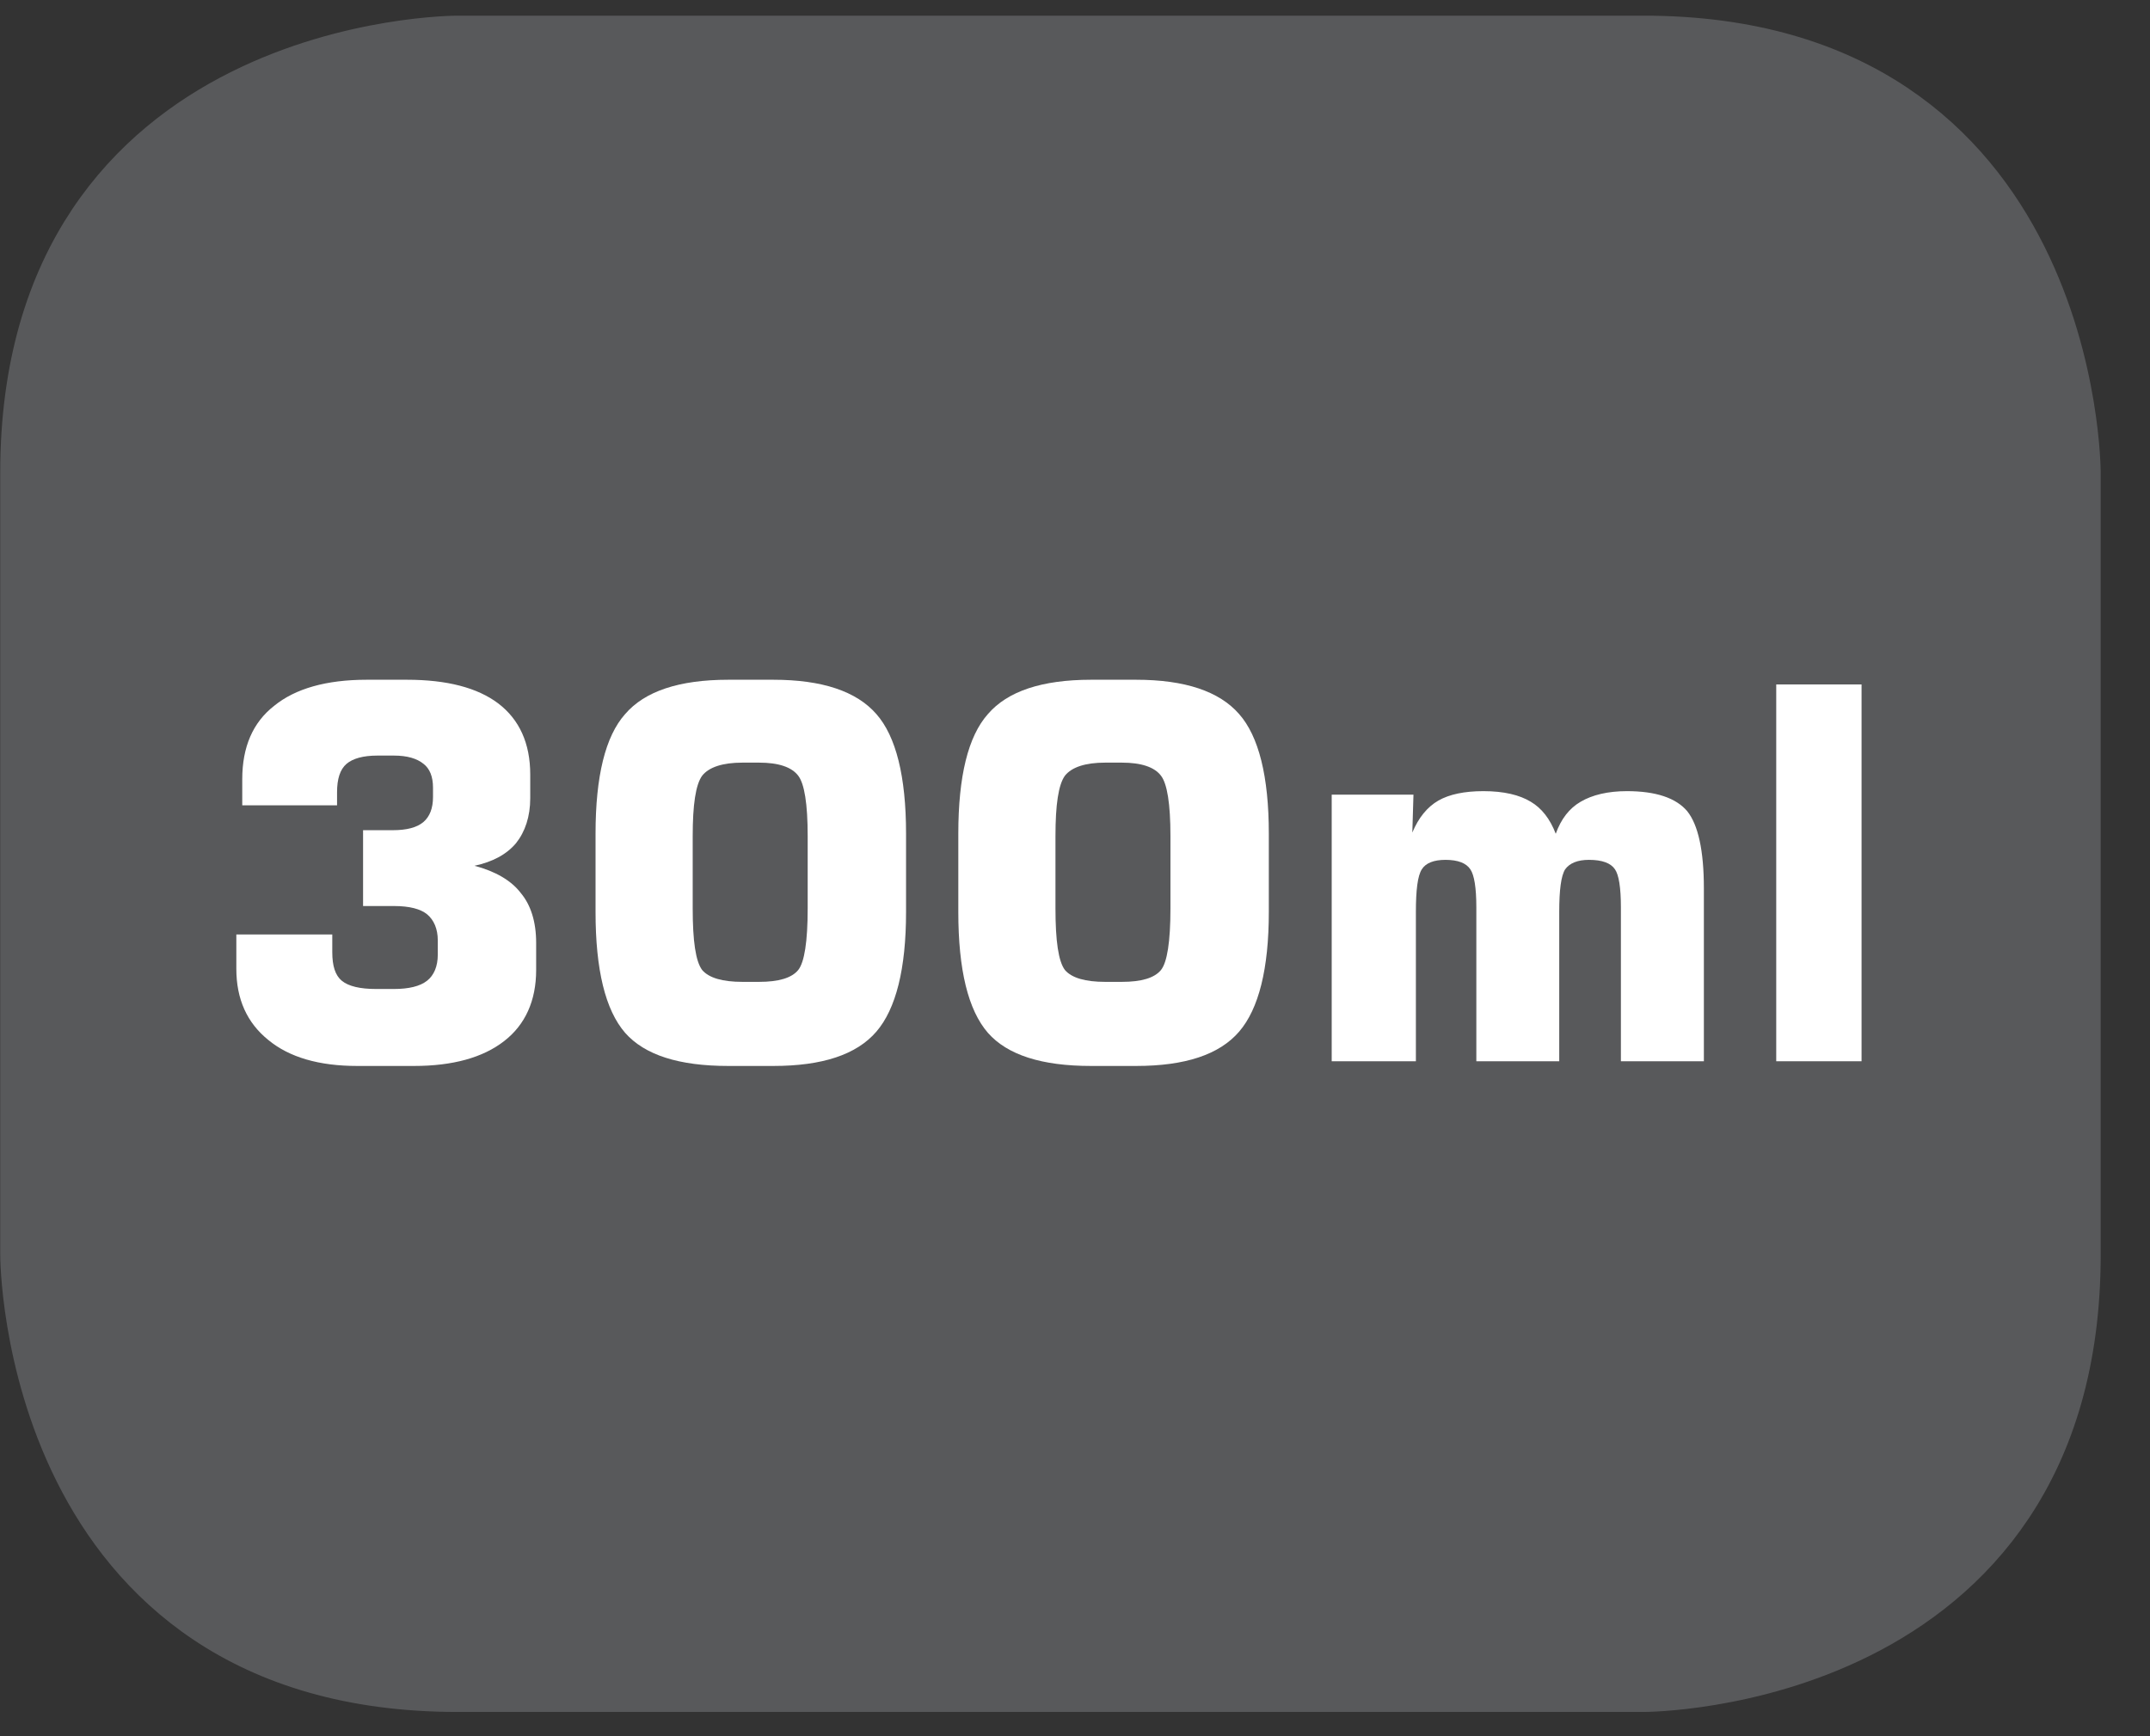
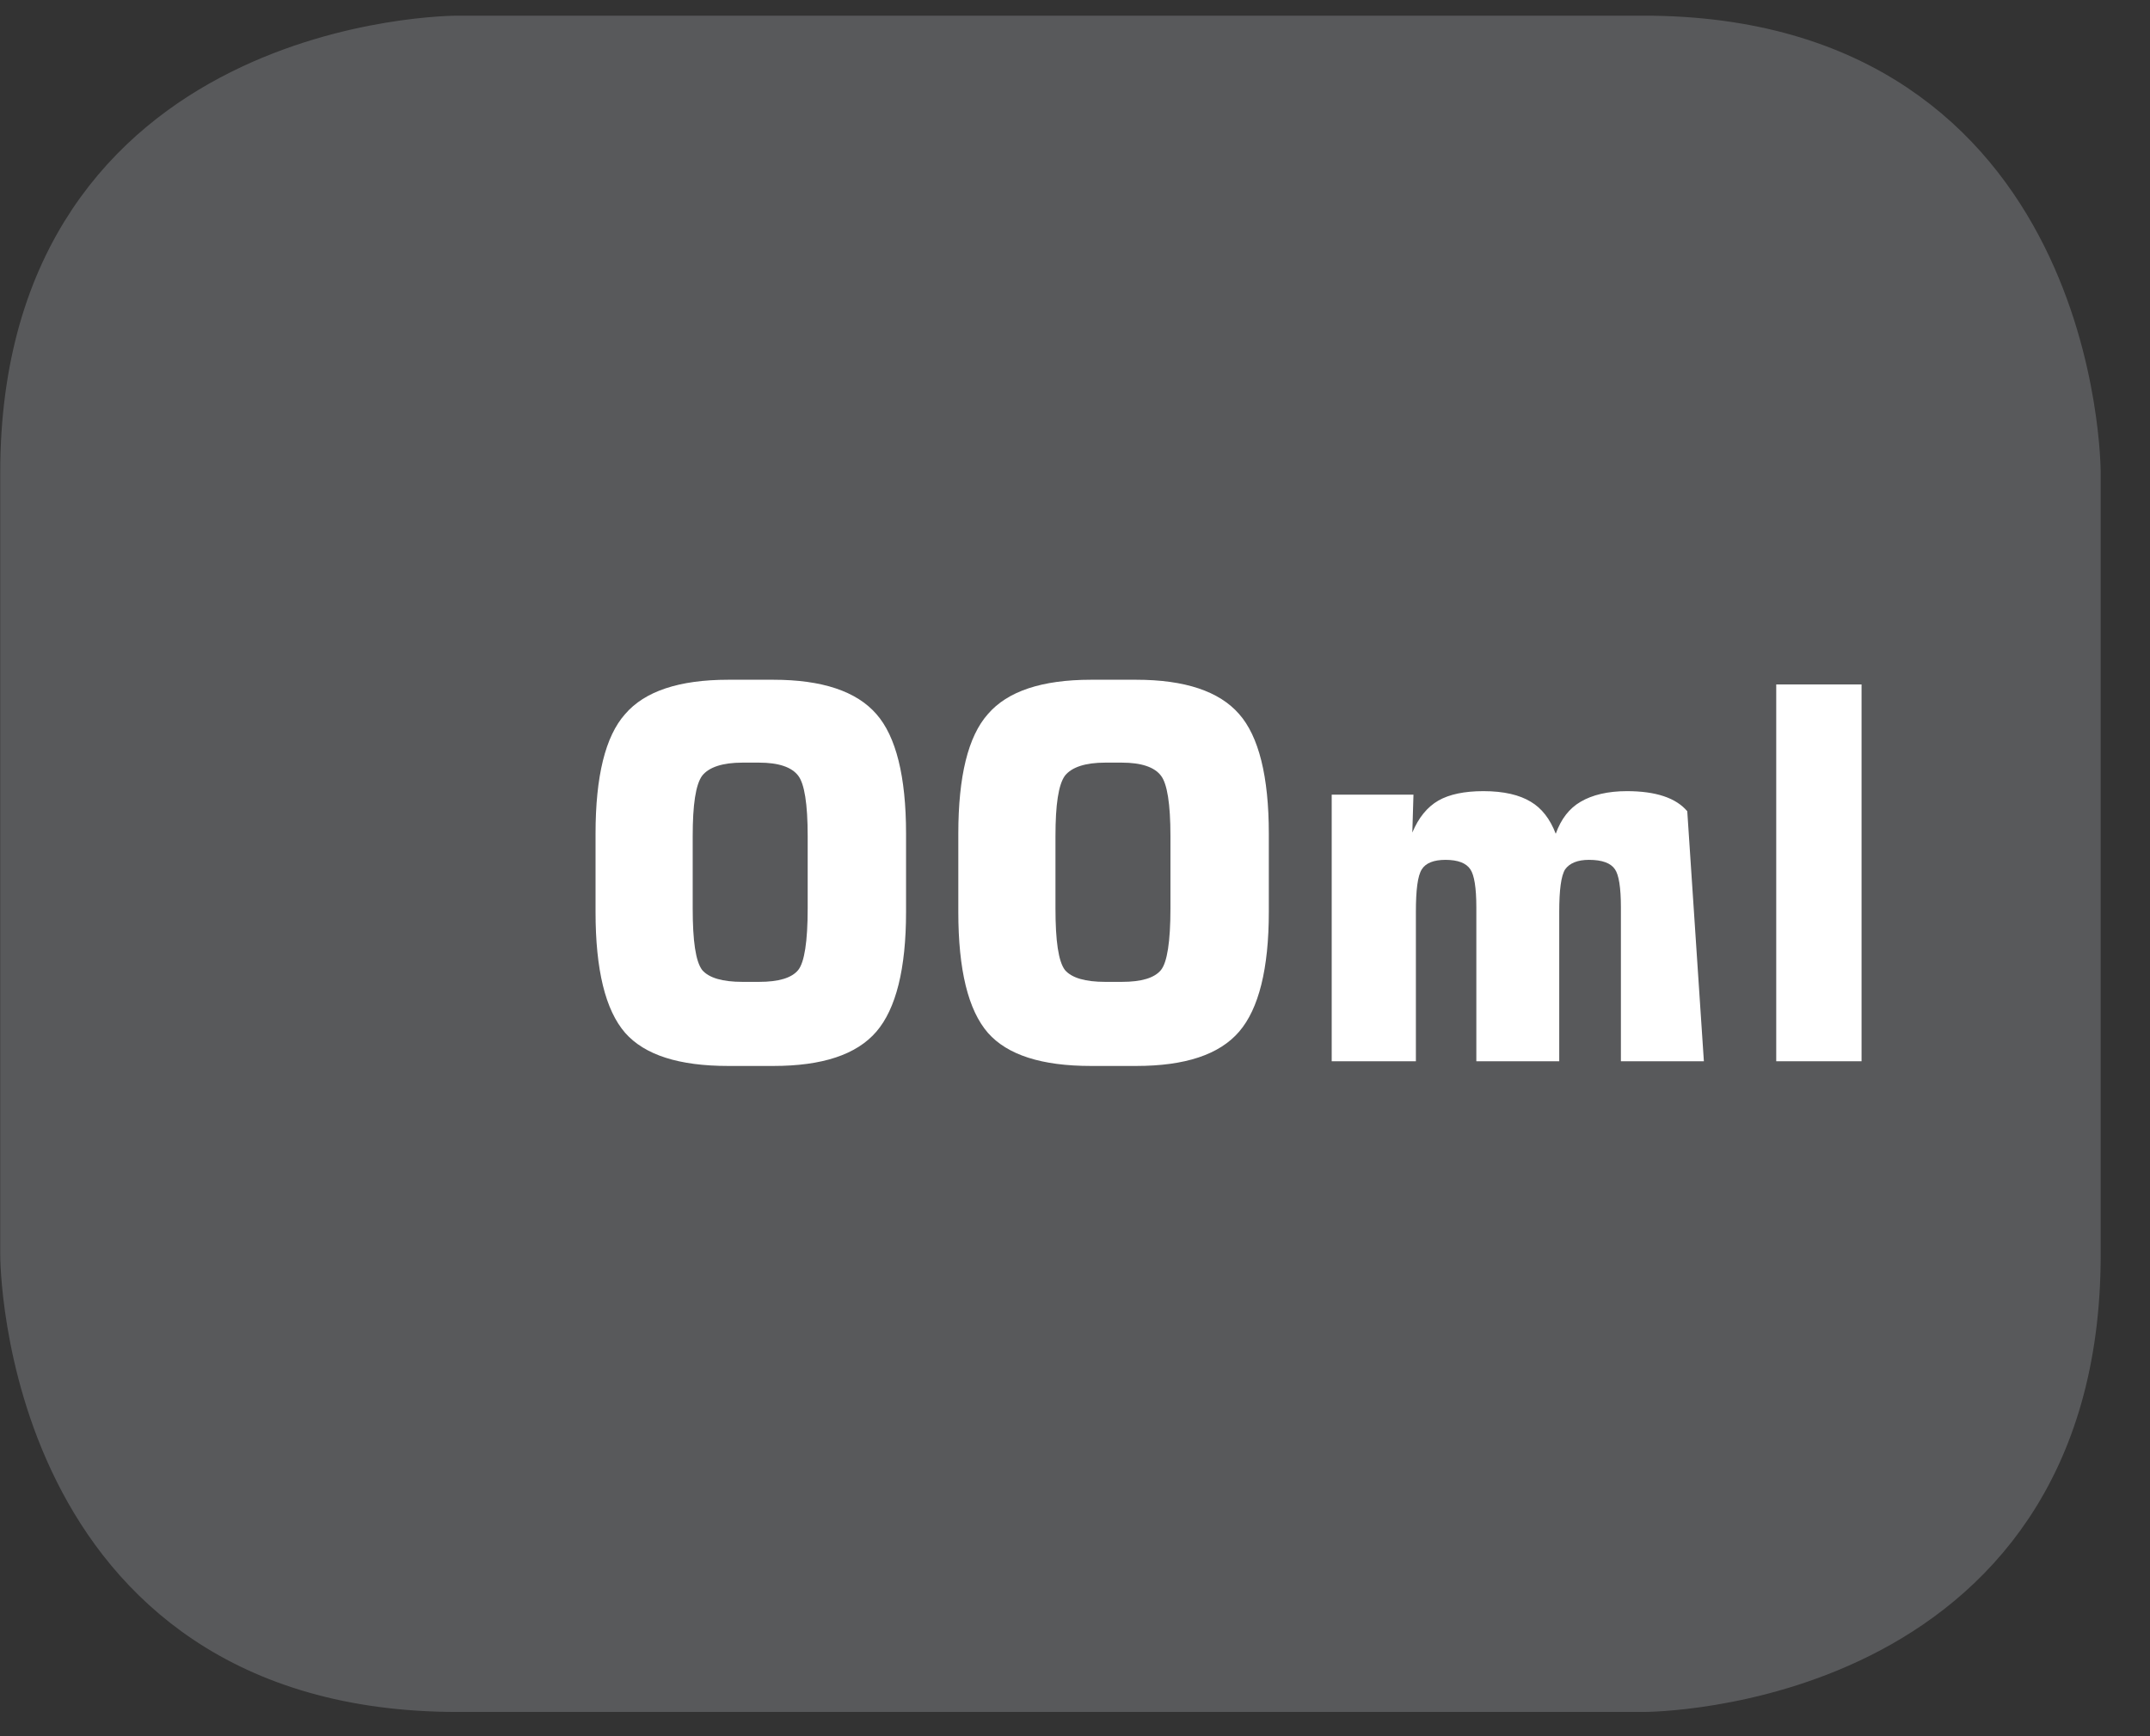
<svg xmlns="http://www.w3.org/2000/svg" xmlns:xlink="http://www.w3.org/1999/xlink" width="28.347pt" height="22.895pt" viewBox="0 0 28.347 22.895" version="1.2">
  <rect x="0" y="0" width="28.347" height="22.895" fill="#333333" stroke="none" />
  <defs>
    <g>
      <symbol overflow="visible" id="glyph0-0">
        <path style="stroke:none;" d="M 0.344 1.203 L 0.344 -4.828 L 3.766 -4.828 L 3.766 1.203 Z M 0.719 0.828 L 3.375 0.828 L 3.375 -4.438 L 0.719 -4.438 Z M 0.719 0.828 " />
      </symbol>
      <symbol overflow="visible" id="glyph0-1">
-         <path style="stroke:none;" d="M 0.391 -1.672 L 1.656 -1.672 L 1.656 -1.438 C 1.656 -1.258 1.695 -1.133 1.781 -1.062 C 1.871 -0.988 2.023 -0.953 2.234 -0.953 L 2.469 -0.953 C 2.664 -0.953 2.812 -0.988 2.906 -1.062 C 2.996 -1.133 3.047 -1.25 3.047 -1.406 L 3.047 -1.594 C 3.047 -1.746 2.996 -1.863 2.906 -1.938 C 2.82 -2.008 2.676 -2.047 2.469 -2.047 L 2.062 -2.047 L 2.062 -3.047 L 2.453 -3.047 C 2.637 -3.047 2.773 -3.082 2.859 -3.156 C 2.941 -3.227 2.984 -3.336 2.984 -3.484 L 2.984 -3.609 C 2.984 -3.754 2.941 -3.859 2.859 -3.922 C 2.773 -3.992 2.645 -4.031 2.469 -4.031 L 2.25 -4.031 C 2.062 -4.031 1.926 -3.992 1.844 -3.922 C 1.758 -3.848 1.719 -3.723 1.719 -3.547 L 1.719 -3.375 L 0.469 -3.375 L 0.469 -3.719 C 0.469 -4.145 0.609 -4.469 0.891 -4.688 C 1.168 -4.914 1.578 -5.031 2.109 -5.031 L 2.641 -5.031 C 3.168 -5.031 3.57 -4.926 3.844 -4.719 C 4.121 -4.508 4.266 -4.195 4.266 -3.781 L 4.266 -3.469 C 4.266 -3.227 4.199 -3.027 4.078 -2.875 C 3.953 -2.727 3.77 -2.629 3.531 -2.578 C 3.809 -2.504 4.016 -2.383 4.141 -2.219 C 4.273 -2.062 4.344 -1.84 4.344 -1.562 L 4.344 -1.203 C 4.344 -0.797 4.199 -0.48 3.922 -0.266 C 3.641 -0.047 3.242 0.062 2.734 0.062 L 1.984 0.062 C 1.484 0.062 1.09 -0.051 0.812 -0.281 C 0.531 -0.508 0.391 -0.82 0.391 -1.219 Z M 0.391 -1.672 " />
-       </symbol>
+         </symbol>
      <symbol overflow="visible" id="glyph0-2">
        <path style="stroke:none;" d="M 1.625 -2.969 L 1.625 -2.016 C 1.625 -1.586 1.664 -1.316 1.75 -1.203 C 1.84 -1.098 2.02 -1.047 2.281 -1.047 L 2.5 -1.047 C 2.758 -1.047 2.93 -1.098 3.016 -1.203 C 3.098 -1.305 3.141 -1.578 3.141 -2.016 L 3.141 -2.969 C 3.141 -3.395 3.098 -3.66 3.016 -3.766 C 2.93 -3.879 2.758 -3.938 2.5 -3.938 L 2.281 -3.938 C 2.02 -3.938 1.84 -3.879 1.75 -3.766 C 1.664 -3.648 1.625 -3.383 1.625 -2.969 Z M 0.344 -3 C 0.344 -3.758 0.473 -4.285 0.734 -4.578 C 0.992 -4.879 1.445 -5.031 2.094 -5.031 L 2.688 -5.031 C 3.332 -5.031 3.785 -4.879 4.047 -4.578 C 4.305 -4.285 4.438 -3.758 4.438 -3 L 4.438 -1.969 C 4.438 -1.219 4.305 -0.691 4.047 -0.391 C 3.785 -0.086 3.332 0.062 2.688 0.062 L 2.094 0.062 C 1.445 0.062 0.992 -0.082 0.734 -0.375 C 0.473 -0.676 0.344 -1.207 0.344 -1.969 Z M 0.344 -3 " />
      </symbol>
      <symbol overflow="visible" id="glyph0-3">
-         <path style="stroke:none;" d="M 0.484 0 L 0.484 -3.516 L 1.562 -3.516 L 1.547 -3.016 C 1.629 -3.211 1.742 -3.352 1.891 -3.438 C 2.035 -3.52 2.234 -3.562 2.484 -3.562 C 2.754 -3.562 2.961 -3.512 3.109 -3.422 C 3.254 -3.336 3.363 -3.195 3.438 -3 C 3.508 -3.195 3.617 -3.336 3.766 -3.422 C 3.918 -3.512 4.125 -3.562 4.375 -3.562 C 4.758 -3.562 5.023 -3.473 5.172 -3.297 C 5.316 -3.117 5.391 -2.777 5.391 -2.281 L 5.391 0 L 4.297 0 L 4.297 -2.031 C 4.297 -2.289 4.27 -2.457 4.219 -2.531 C 4.164 -2.613 4.051 -2.656 3.875 -2.656 C 3.727 -2.656 3.621 -2.613 3.562 -2.531 C 3.508 -2.445 3.484 -2.258 3.484 -1.969 L 3.484 0 L 2.391 0 L 2.391 -2.031 C 2.391 -2.289 2.363 -2.457 2.312 -2.531 C 2.258 -2.613 2.148 -2.656 1.984 -2.656 C 1.828 -2.656 1.723 -2.613 1.672 -2.531 C 1.617 -2.445 1.594 -2.258 1.594 -1.969 L 1.594 0 Z M 0.484 0 " />
+         <path style="stroke:none;" d="M 0.484 0 L 0.484 -3.516 L 1.562 -3.516 L 1.547 -3.016 C 1.629 -3.211 1.742 -3.352 1.891 -3.438 C 2.035 -3.52 2.234 -3.562 2.484 -3.562 C 2.754 -3.562 2.961 -3.512 3.109 -3.422 C 3.254 -3.336 3.363 -3.195 3.438 -3 C 3.508 -3.195 3.617 -3.336 3.766 -3.422 C 3.918 -3.512 4.125 -3.562 4.375 -3.562 C 4.758 -3.562 5.023 -3.473 5.172 -3.297 L 5.391 0 L 4.297 0 L 4.297 -2.031 C 4.297 -2.289 4.27 -2.457 4.219 -2.531 C 4.164 -2.613 4.051 -2.656 3.875 -2.656 C 3.727 -2.656 3.621 -2.613 3.562 -2.531 C 3.508 -2.445 3.484 -2.258 3.484 -1.969 L 3.484 0 L 2.391 0 L 2.391 -2.031 C 2.391 -2.289 2.363 -2.457 2.312 -2.531 C 2.258 -2.613 2.148 -2.656 1.984 -2.656 C 1.828 -2.656 1.723 -2.613 1.672 -2.531 C 1.617 -2.445 1.594 -2.258 1.594 -1.969 L 1.594 0 Z M 0.484 0 " />
      </symbol>
      <symbol overflow="visible" id="glyph0-4">
        <path style="stroke:none;" d="M 0.516 0 L 0.516 -4.969 L 1.641 -4.969 L 1.641 0 Z M 0.516 0 " />
      </symbol>
    </g>
    <clipPath id="clip1">
      <path d="M 0 0.207 L 27.707 0.207 L 27.707 22.586 L 0 22.586 Z M 0 0.207 " />
    </clipPath>
  </defs>
  <g id="surface1">
    <g clip-path="url(#clip1)" clip-rule="nonzero">
      <path style="fill-rule:nonzero;fill:rgb(34.509%,34.901%,35.686%);fill-opacity:1;stroke-width:1;stroke-linecap:butt;stroke-linejoin:miter;stroke:rgb(34.509%,34.901%,35.686%);stroke-opacity:1;stroke-miterlimit:10;" d="M 0.001 0.001 C 0.001 0.001 -5.669 0.001 -5.669 -5.67 L -5.669 -16.224 C -5.669 -16.224 -5.669 -21.895 0.001 -21.895 L 16.01 -21.895 C 16.01 -21.895 21.677 -21.895 21.677 -16.224 L 21.677 -5.67 C 21.677 -5.67 21.677 0.001 16.01 0.001 Z M 0.001 0.001 " transform="matrix(0.977,0,0,-0.977,6.03,0.696)" />
    </g>
    <g style="fill:rgb(100%,100%,100%);fill-opacity:1;">
      <use xlink:href="#glyph0-1" x="2.725" y="13.995" />
      <use xlink:href="#glyph0-2" x="7.508" y="13.995" />
      <use xlink:href="#glyph0-2" x="12.291" y="13.995" />
      <use xlink:href="#glyph0-3" x="17.074" y="13.995" />
    </g>
    <g style="fill:rgb(100%,100%,100%);fill-opacity:1;">
      <use xlink:href="#glyph0-4" x="22.903" y="13.995" />
    </g>
  </g>
</svg>